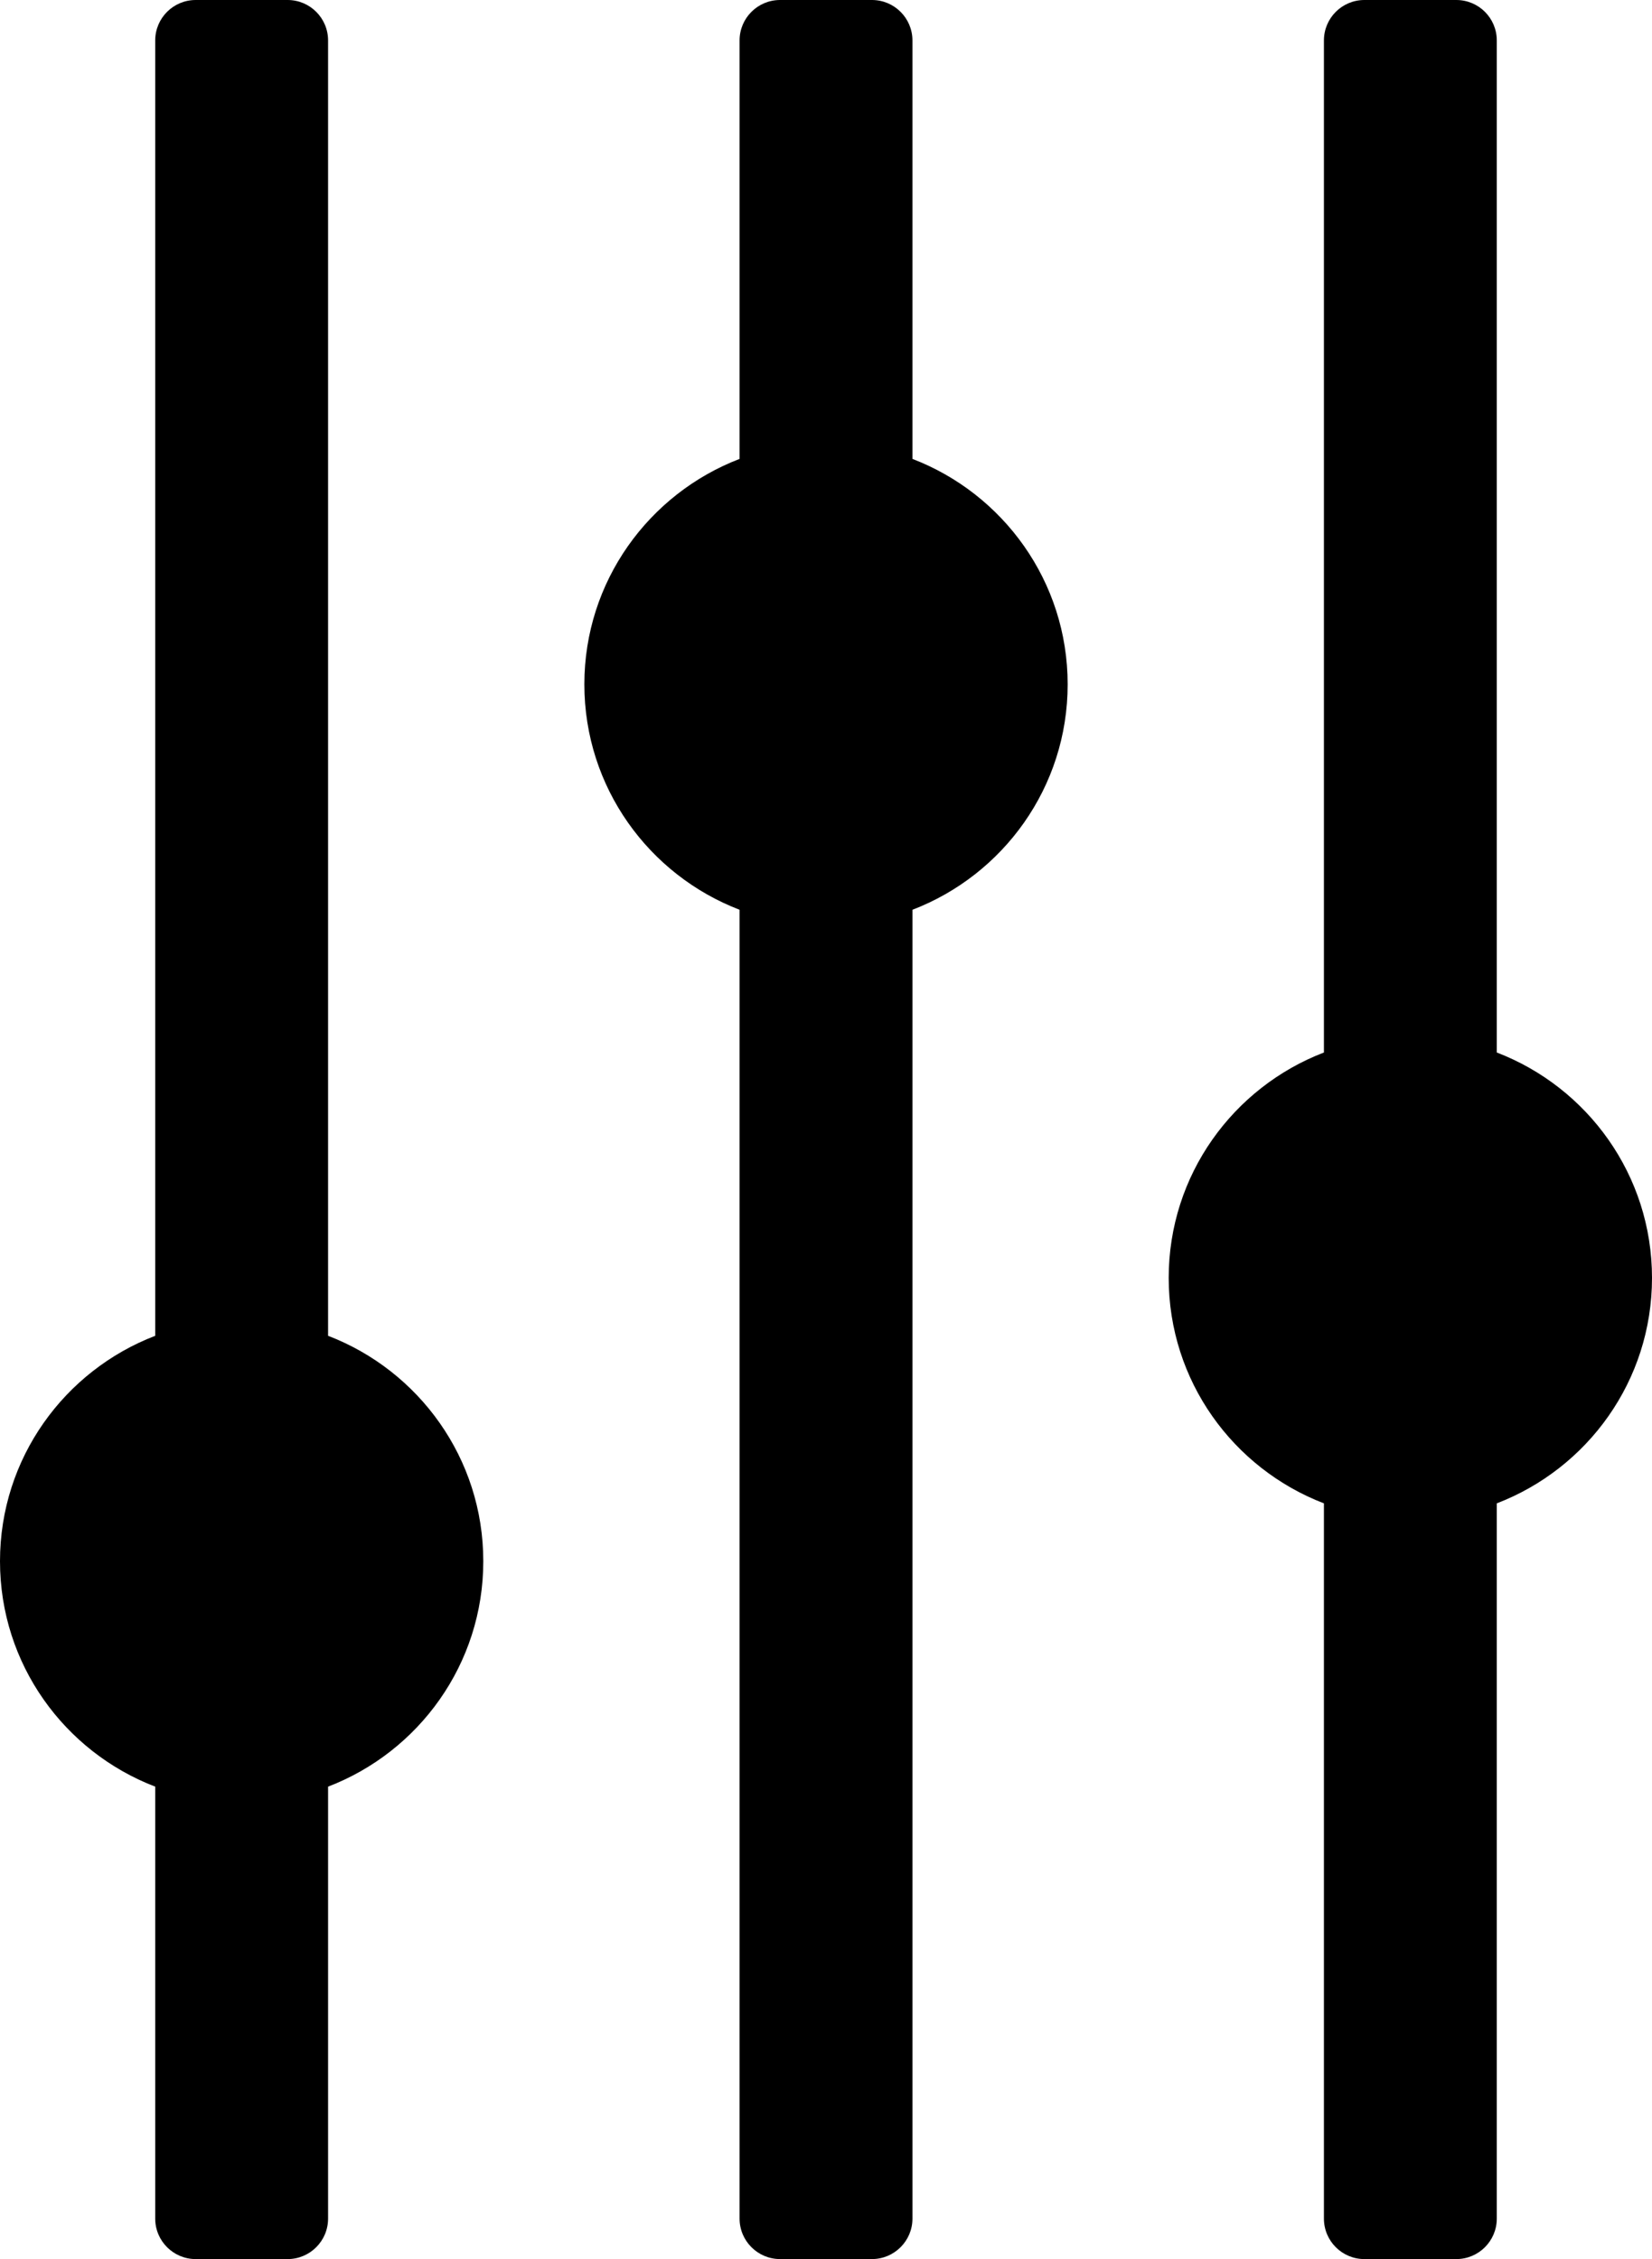
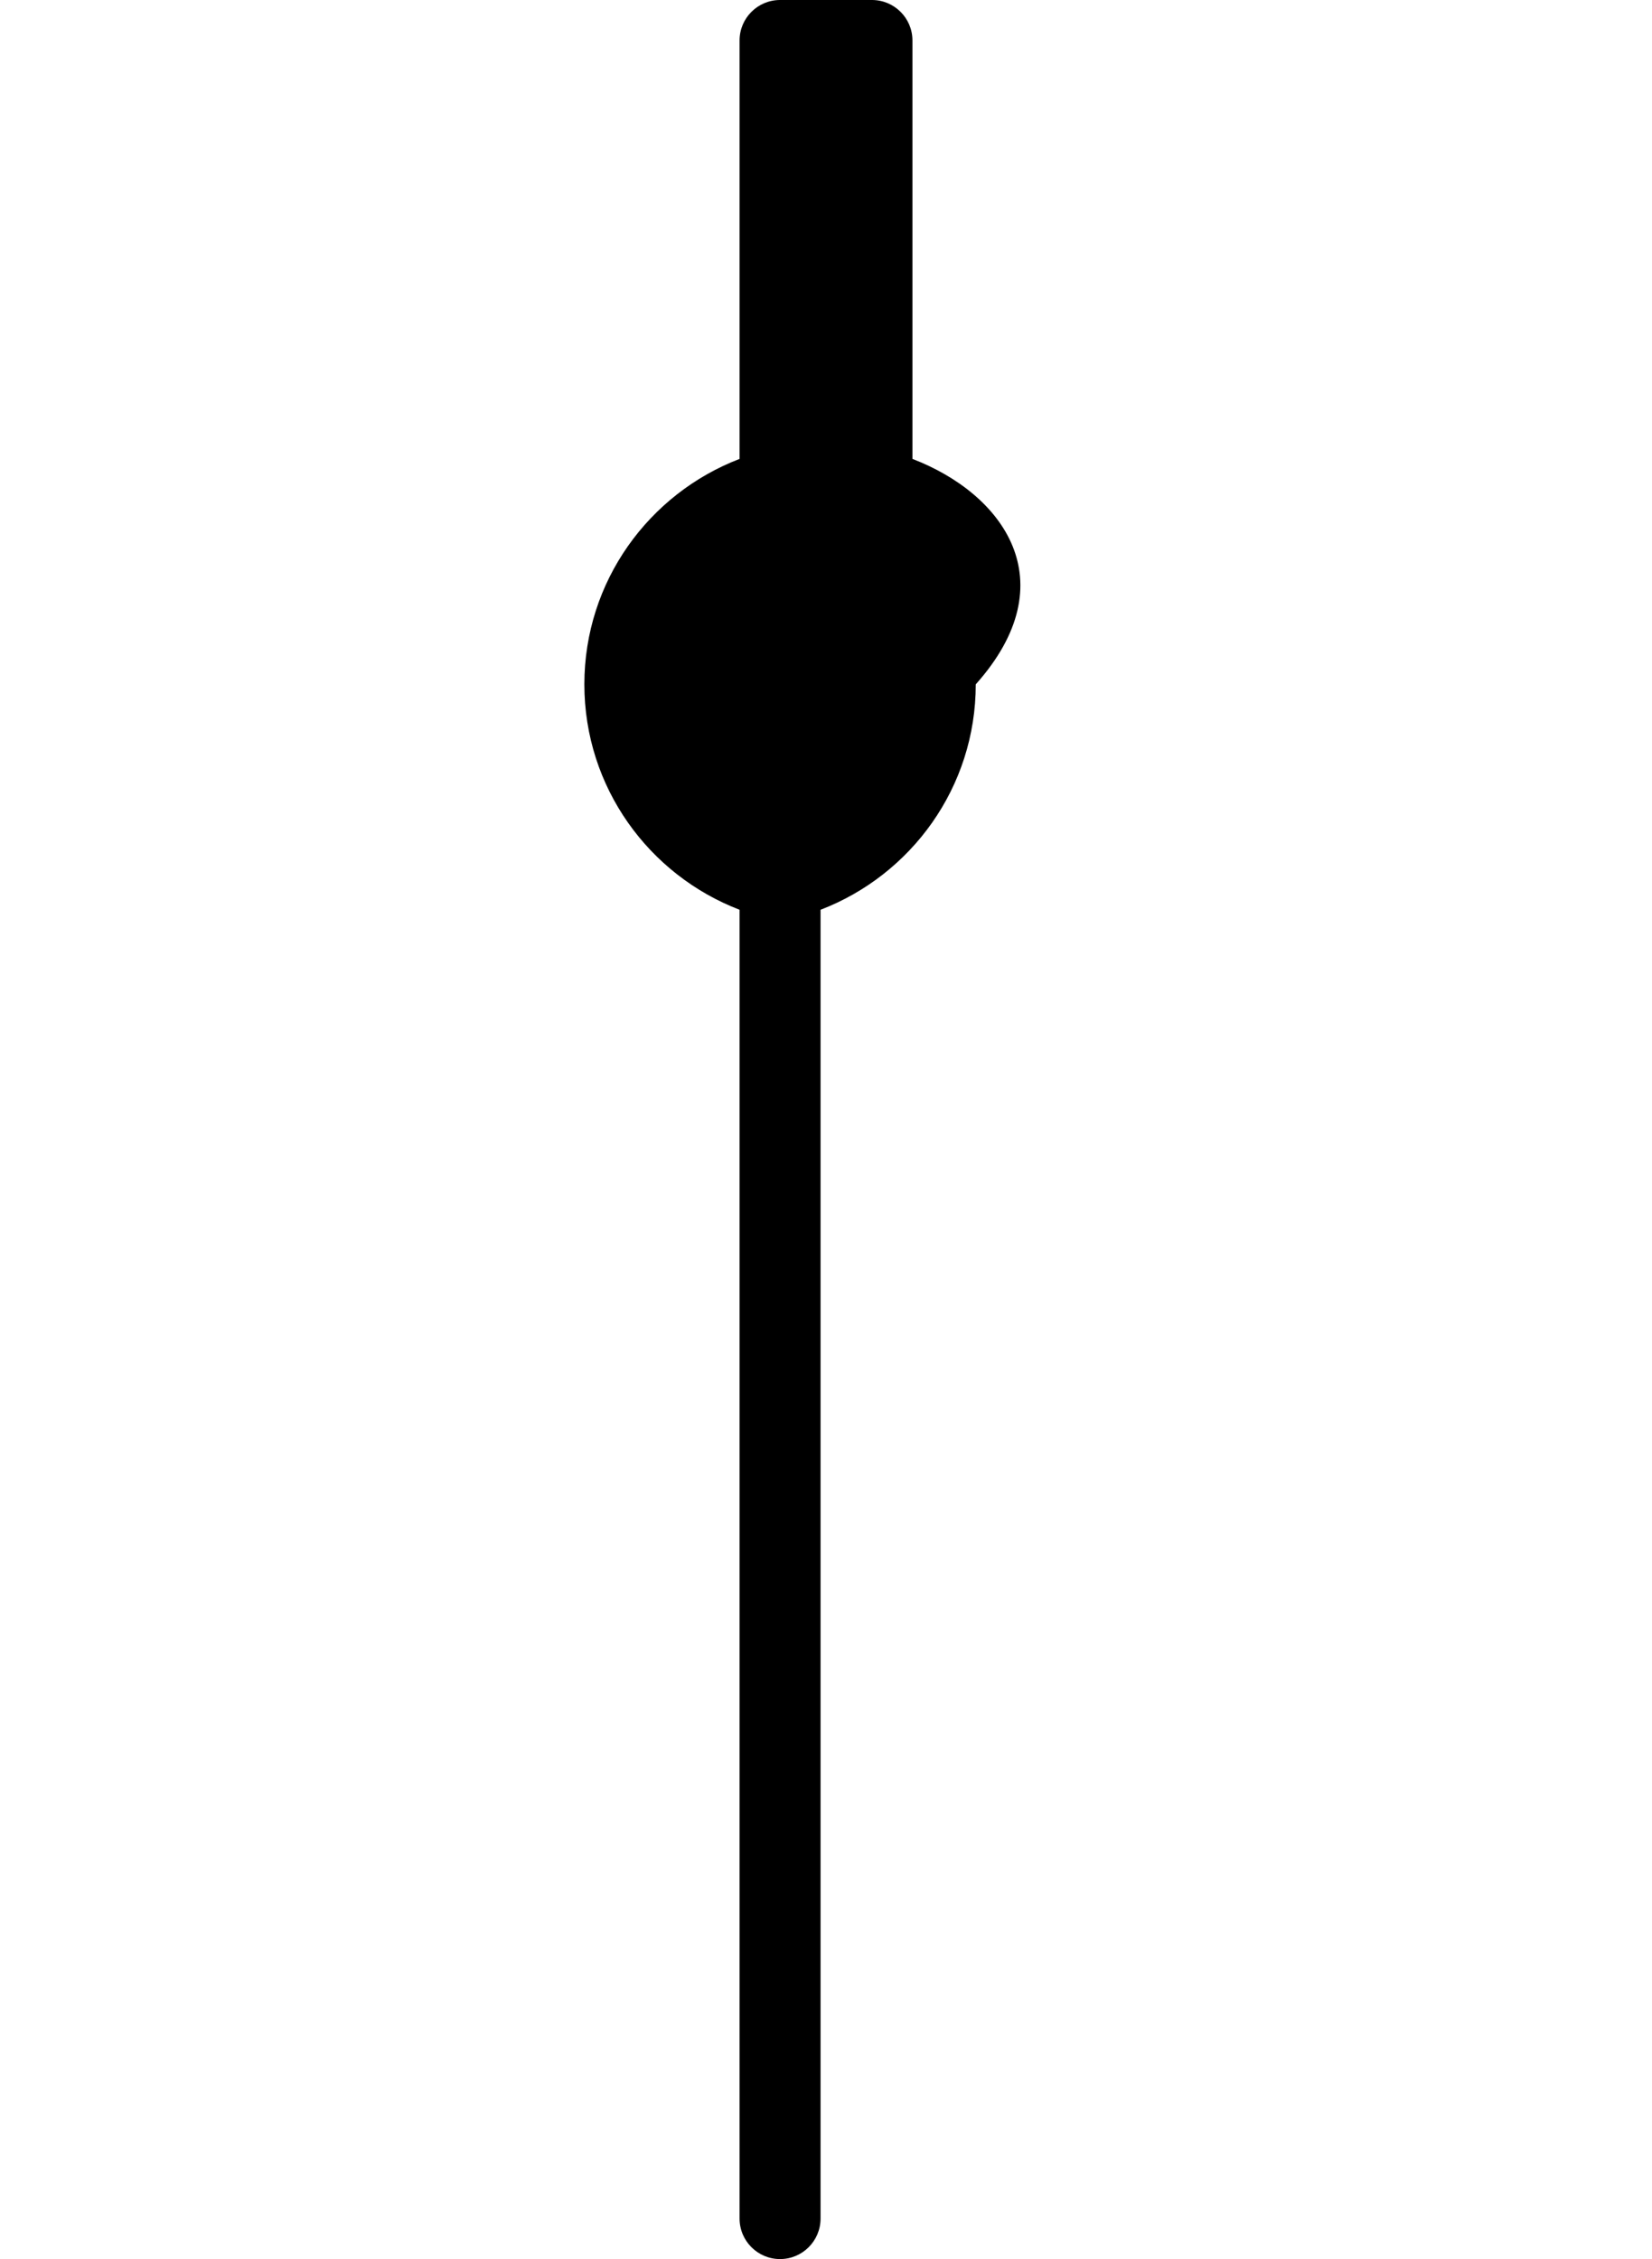
<svg xmlns="http://www.w3.org/2000/svg" version="1.1" id="Calque_1" x="0px" y="0px" width="139.759px" height="191.141px" viewBox="0 0 139.759 191.141" enable-background="new 0 0 139.759 191.141" xml:space="preserve">
  <g id="_x38_">
-     <path d="M27.755,113.022V3.423C27.755,1.531,26.223,0,24.331,0h-7.776c-1.891,0-3.424,1.531-3.424,3.423v109.6   C5.458,115.968,0,123.386,0,132.096c0,8.709,5.458,16.127,13.131,19.072v36.548c0,1.89,1.533,3.425,3.424,3.425h7.776   c1.892,0,3.424-1.535,3.424-3.425v-36.548c7.673-2.945,13.131-10.363,13.131-19.072C40.886,123.386,35.429,115.968,27.755,113.022z   " />
-     <path d="M77.192,38.828V3.423C77.192,1.531,75.659,0,73.767,0h-7.775c-1.892,0-3.424,1.531-3.424,3.423v35.405   c-7.674,2.946-13.131,10.365-13.131,19.073c0,8.709,5.458,16.128,13.131,19.074v110.74c0,1.89,1.532,3.425,3.424,3.425h7.775   c1.893,0,3.426-1.535,3.426-3.425V76.976c7.673-2.946,13.131-10.365,13.131-19.074C90.323,49.193,84.865,41.774,77.192,38.828z" />
-     <path d="M126.628,89.052V3.423c0-1.892-1.533-3.423-3.424-3.423h-7.776c-1.892,0-3.424,1.531-3.424,3.423v85.629   c-7.674,2.946-13.132,10.364-13.132,19.073s5.458,16.128,13.132,19.074v60.517c0,1.89,1.532,3.425,3.424,3.425h7.776   c1.891,0,3.424-1.535,3.424-3.425v-60.517c7.674-2.946,13.131-10.365,13.131-19.074S134.302,91.998,126.628,89.052z" />
+     <path d="M77.192,38.828V3.423C77.192,1.531,75.659,0,73.767,0h-7.775c-1.892,0-3.424,1.531-3.424,3.423v35.405   c-7.674,2.946-13.131,10.365-13.131,19.073c0,8.709,5.458,16.128,13.131,19.074v110.74c0,1.89,1.532,3.425,3.424,3.425c1.893,0,3.426-1.535,3.426-3.425V76.976c7.673-2.946,13.131-10.365,13.131-19.074C90.323,49.193,84.865,41.774,77.192,38.828z" />
  </g>
</svg>